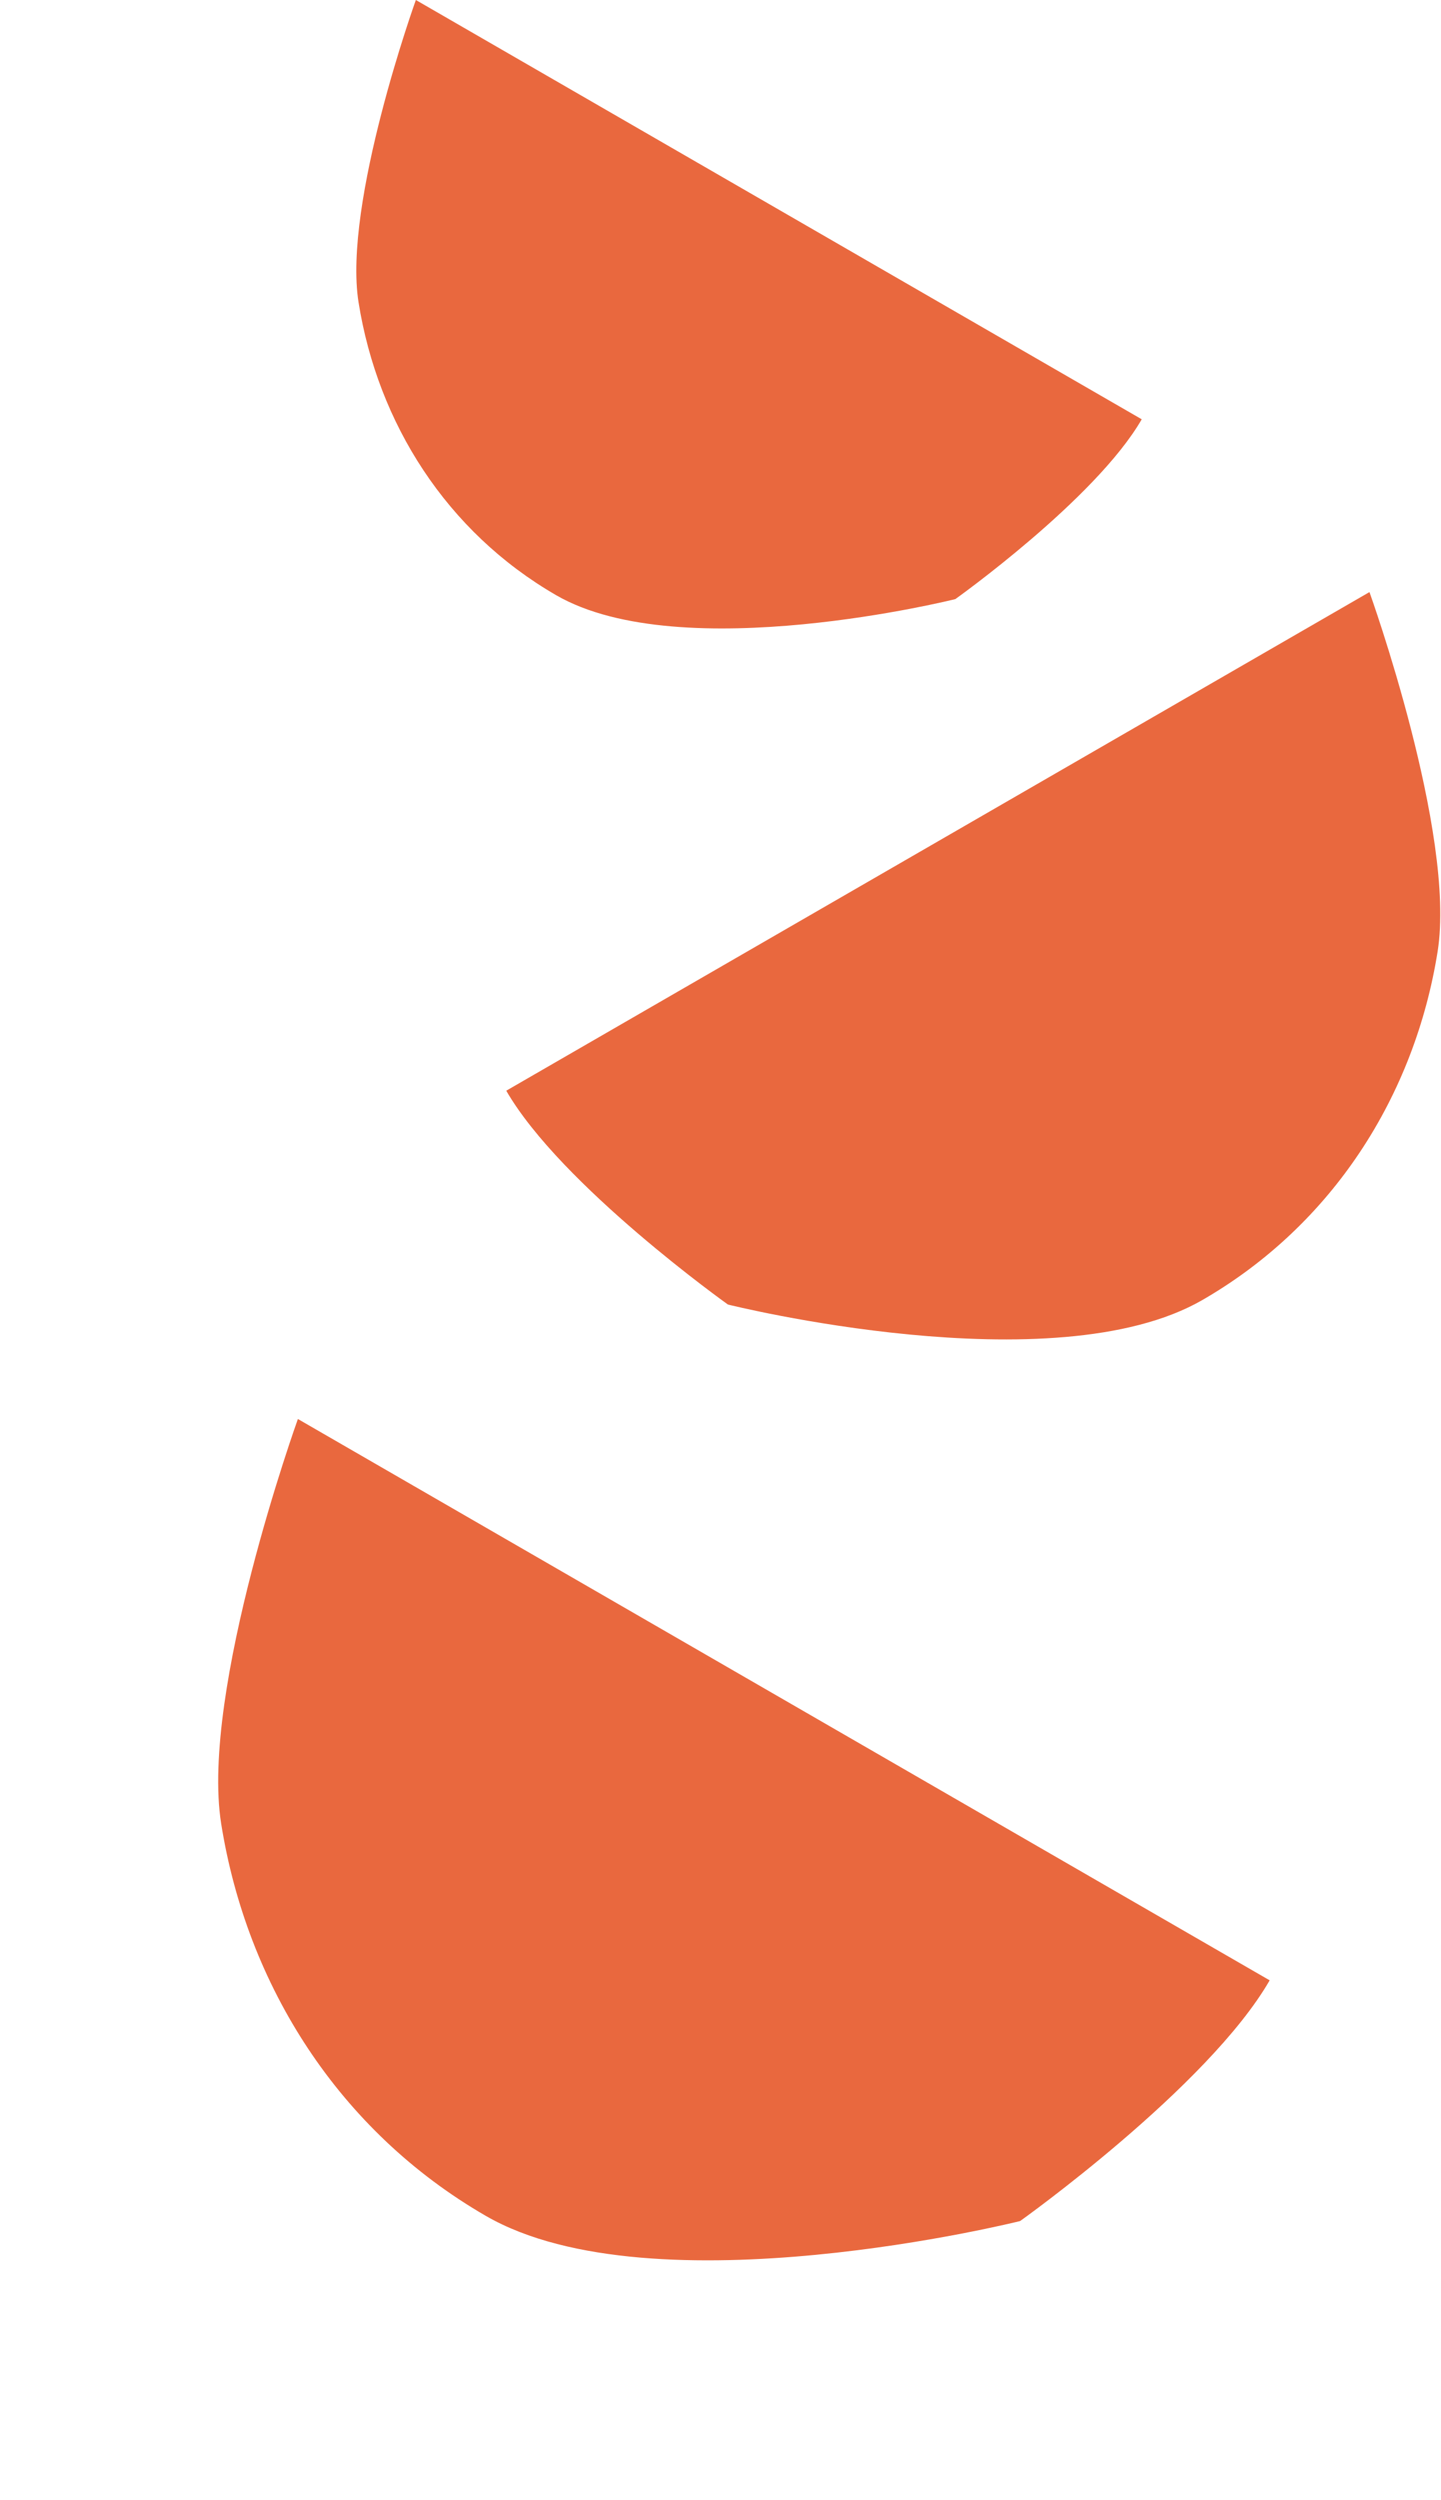
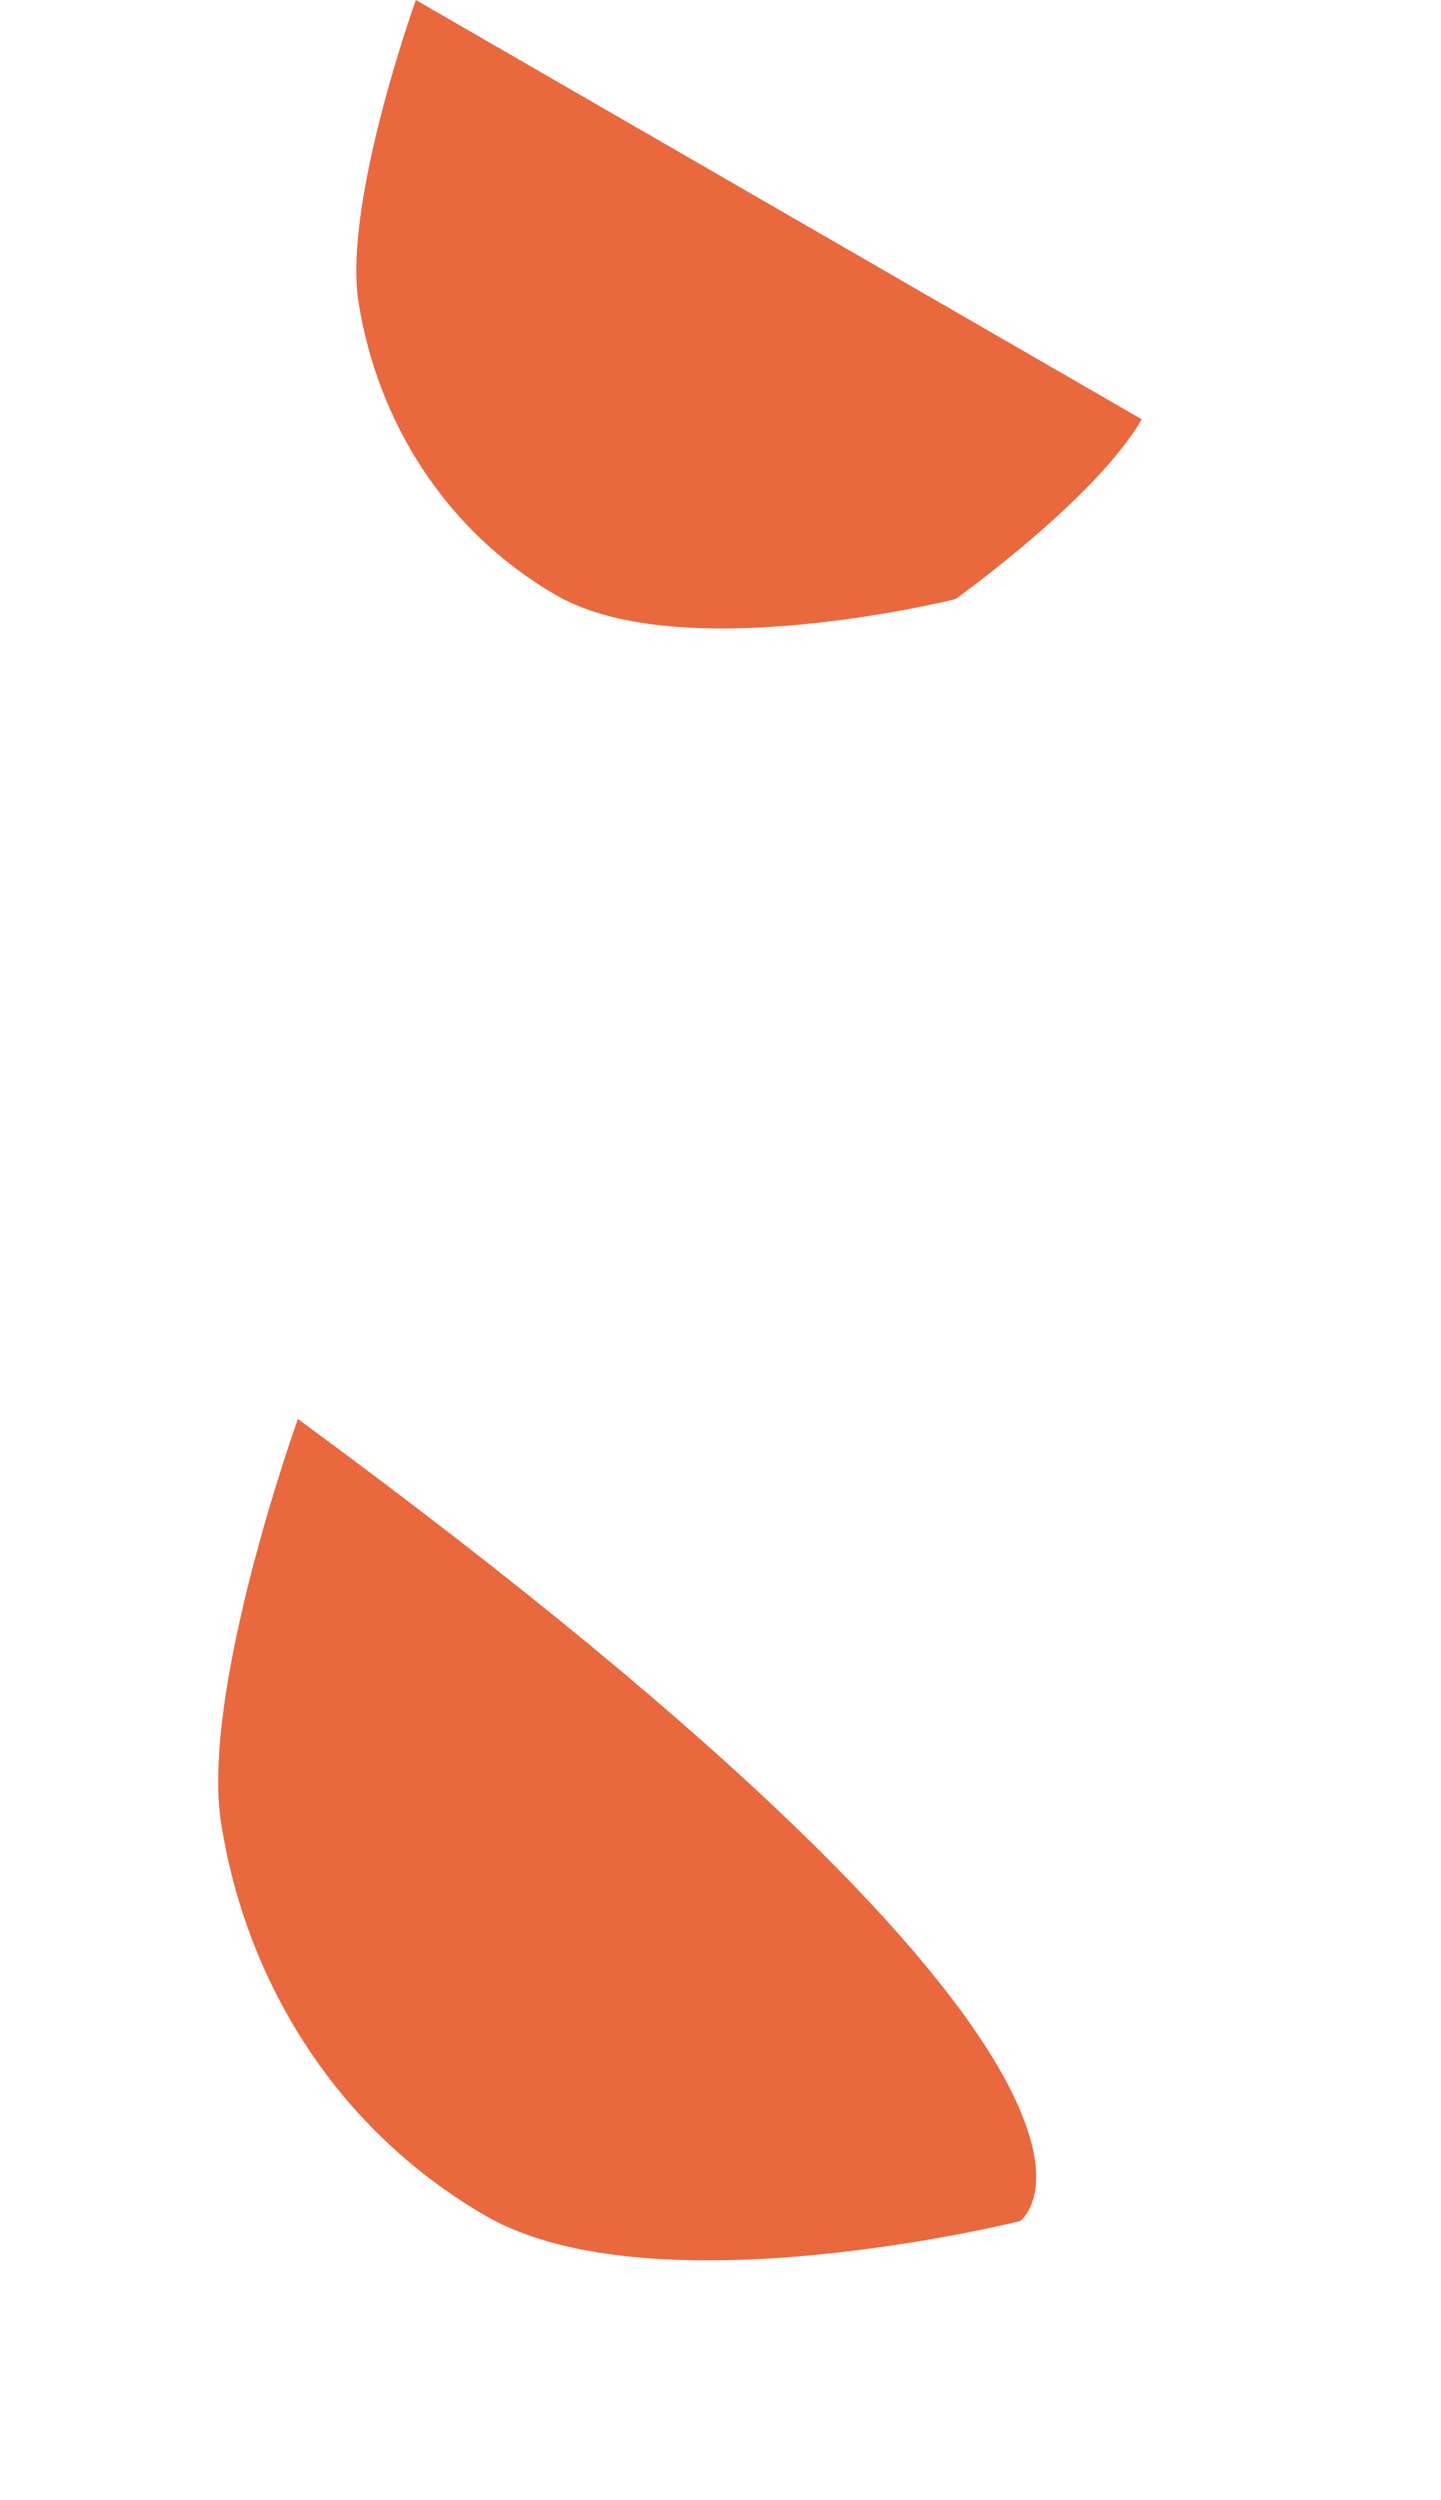
<svg xmlns="http://www.w3.org/2000/svg" width="312px" height="541px" viewBox="0 0 312 541" version="1.1">
  <title>Group</title>
  <g id="Page-1" stroke="none" stroke-width="1" fill="none" fill-rule="evenodd">
    <g id="Group" fill="#E9683E">
-       <path d="M201.952,423.673 C201.952,460.477 184.571,493.458 157.117,515.735 C134.526,534.067 72.952,545.15 72.952,545.15 C72.952,545.15 72.952,423.673 72.952,302.197 C99.668,302.197 145.077,322.943 145.077,322.943 C145.077,322.943 201.952,381.742 201.952,423.673" id="Fill-1" class="fill-color" transform="translate(137.452, 423.673) rotate(-240) translate(-137.452, -423.673) " />
-       <path d="M260.356,281.317 C288.669,264.971 306.321,236.952 311.264,205.939 C315.333,180.418 296.511,128.128 296.511,128.128 C296.511,128.128 203.062,182.081 109.613,236.033 C121.479,256.586 157.606,282.304 157.606,282.304 C157.606,282.304 228.1,299.941 260.356,281.317" id="Fill-1" class="fill-color" />
+       <path d="M201.952,423.673 C201.952,460.477 184.571,493.458 157.117,515.735 C134.526,534.067 72.952,545.15 72.952,545.15 C99.668,302.197 145.077,322.943 145.077,322.943 C145.077,322.943 201.952,381.742 201.952,423.673" id="Fill-1" class="fill-color" transform="translate(137.452, 423.673) rotate(-240) translate(-137.452, -423.673) " />
      <path d="M120.443,128.818 C96.635,115.072 81.791,91.511 77.634,65.432 C74.212,43.971 90.04,0 90.04,0 C90.04,0 168.622,45.369 247.204,90.738 C237.226,108.021 206.846,129.648 206.846,129.648 C206.846,129.648 147.568,144.479 120.443,128.818" id="Fill-1" class="fill-color" />
    </g>
  </g>
</svg>